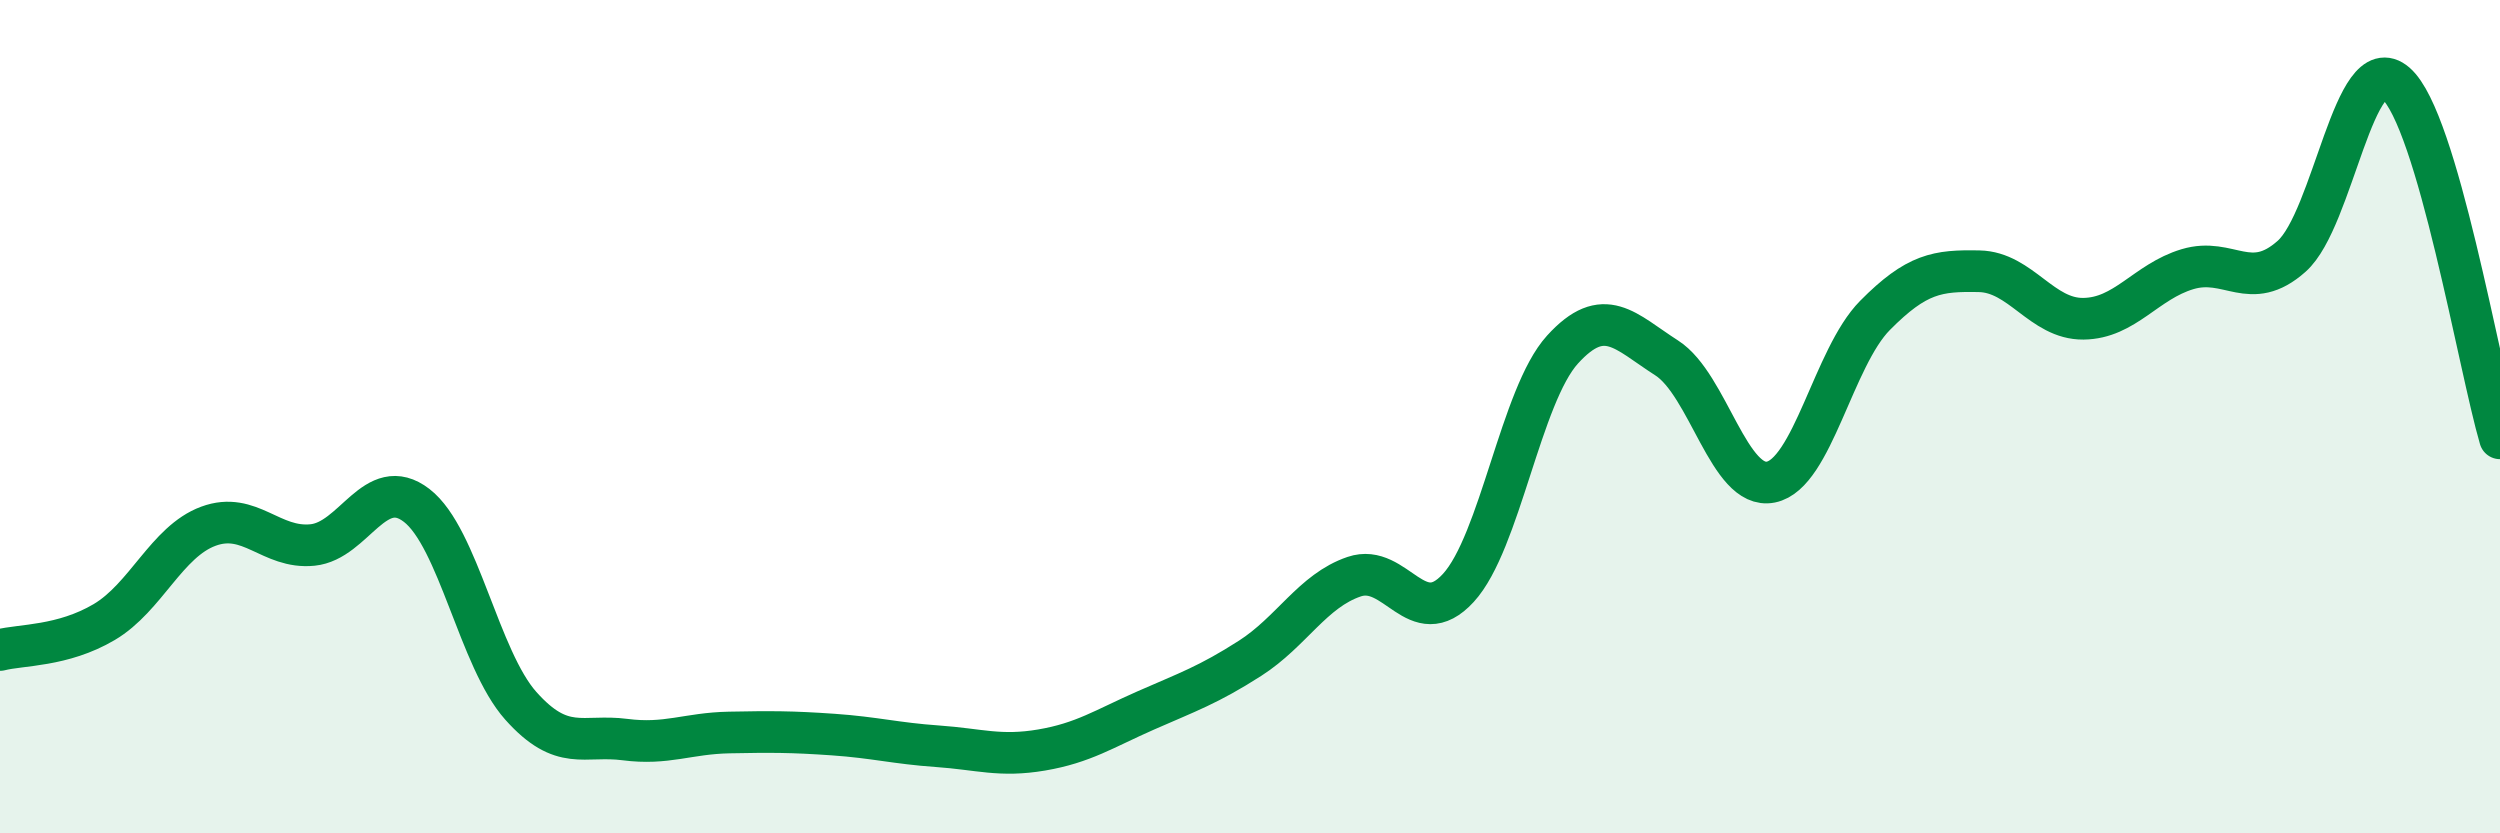
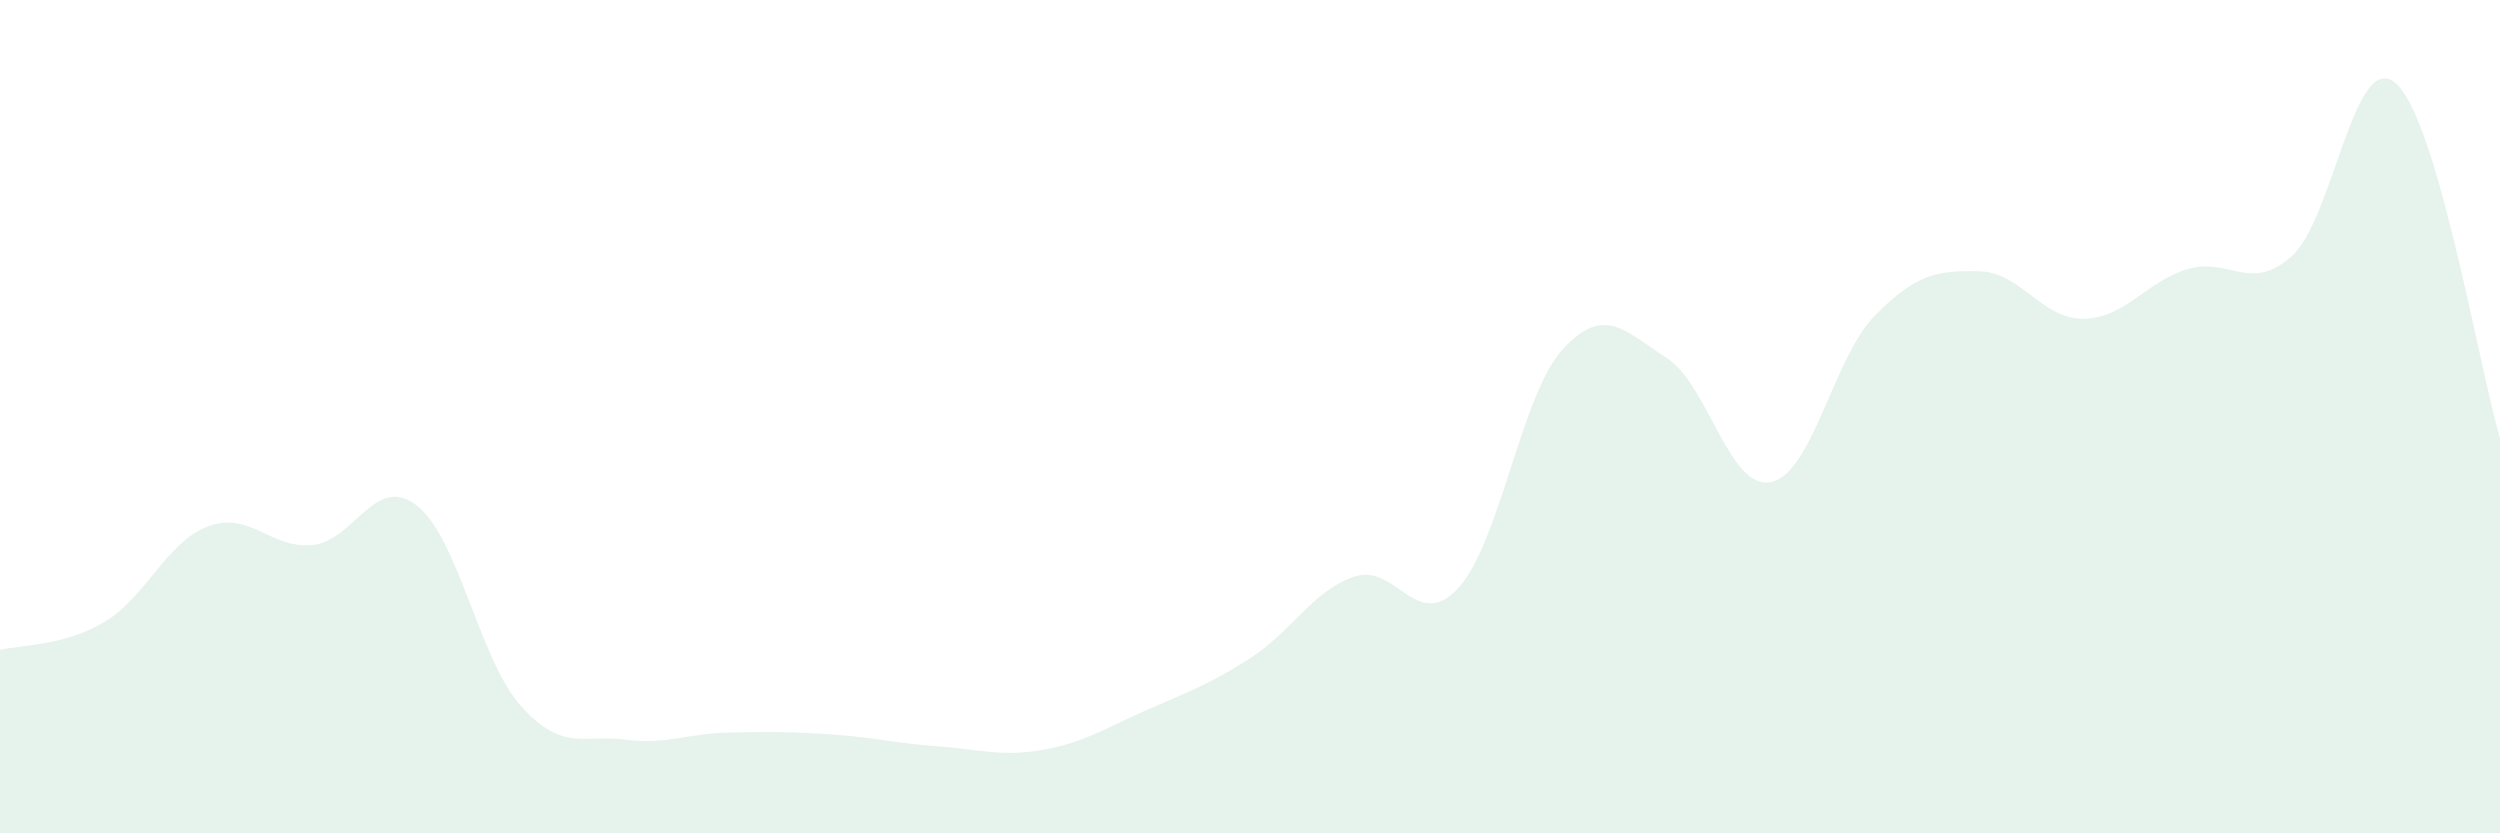
<svg xmlns="http://www.w3.org/2000/svg" width="60" height="20" viewBox="0 0 60 20">
  <path d="M 0,15.6 C 0.5,15.47 1.5,15.52 2.5,14.93 C 3.5,14.34 4,13 5,12.63 C 6,12.26 6.5,13.18 7.5,13.08 C 8.5,12.98 9,11.36 10,12.13 C 11,12.9 11.5,15.82 12.5,16.94 C 13.5,18.06 14,17.62 15,17.75 C 16,17.88 16.5,17.6 17.5,17.58 C 18.5,17.56 19,17.56 20,17.63 C 21,17.7 21.5,17.84 22.5,17.91 C 23.5,17.98 24,18.17 25,18 C 26,17.83 26.5,17.49 27.5,17.05 C 28.5,16.61 29,16.44 30,15.8 C 31,15.16 31.5,14.18 32.5,13.84 C 33.5,13.5 34,15.2 35,14.11 C 36,13.02 36.5,9.49 37.5,8.39 C 38.5,7.29 39,7.95 40,8.59 C 41,9.23 41.5,11.77 42.5,11.57 C 43.5,11.37 44,8.58 45,7.57 C 46,6.56 46.5,6.49 47.5,6.51 C 48.5,6.53 49,7.66 50,7.65 C 51,7.64 51.5,6.76 52.5,6.46 C 53.5,6.16 54,7.04 55,6.15 C 56,5.26 56.5,1.13 57.5,2 C 58.5,2.87 59.5,8.82 60,10.52L60 20L0 20Z" fill="#008740" opacity="0.1" stroke-linecap="round" stroke-linejoin="round" />
-   <path d="M 0,15.6 C 0.5,15.47 1.5,15.52 2.5,14.93 C 3.5,14.34 4,13 5,12.63 C 6,12.26 6.5,13.18 7.5,13.08 C 8.5,12.98 9,11.36 10,12.13 C 11,12.9 11.5,15.82 12.5,16.94 C 13.5,18.06 14,17.62 15,17.75 C 16,17.88 16.5,17.6 17.5,17.58 C 18.5,17.56 19,17.56 20,17.63 C 21,17.7 21.5,17.84 22.5,17.91 C 23.5,17.98 24,18.17 25,18 C 26,17.83 26.5,17.49 27.5,17.05 C 28.5,16.61 29,16.44 30,15.8 C 31,15.16 31.5,14.18 32.5,13.84 C 33.5,13.5 34,15.2 35,14.11 C 36,13.02 36.5,9.49 37.5,8.39 C 38.5,7.29 39,7.95 40,8.59 C 41,9.23 41.5,11.77 42.5,11.57 C 43.5,11.37 44,8.58 45,7.57 C 46,6.56 46.5,6.49 47.5,6.51 C 48.5,6.53 49,7.66 50,7.65 C 51,7.64 51.5,6.76 52.5,6.46 C 53.5,6.16 54,7.04 55,6.15 C 56,5.26 56.5,1.13 57.5,2 C 58.5,2.87 59.5,8.82 60,10.52" stroke="#008740" stroke-width="1" fill="none" stroke-linecap="round" stroke-linejoin="round" />
</svg>